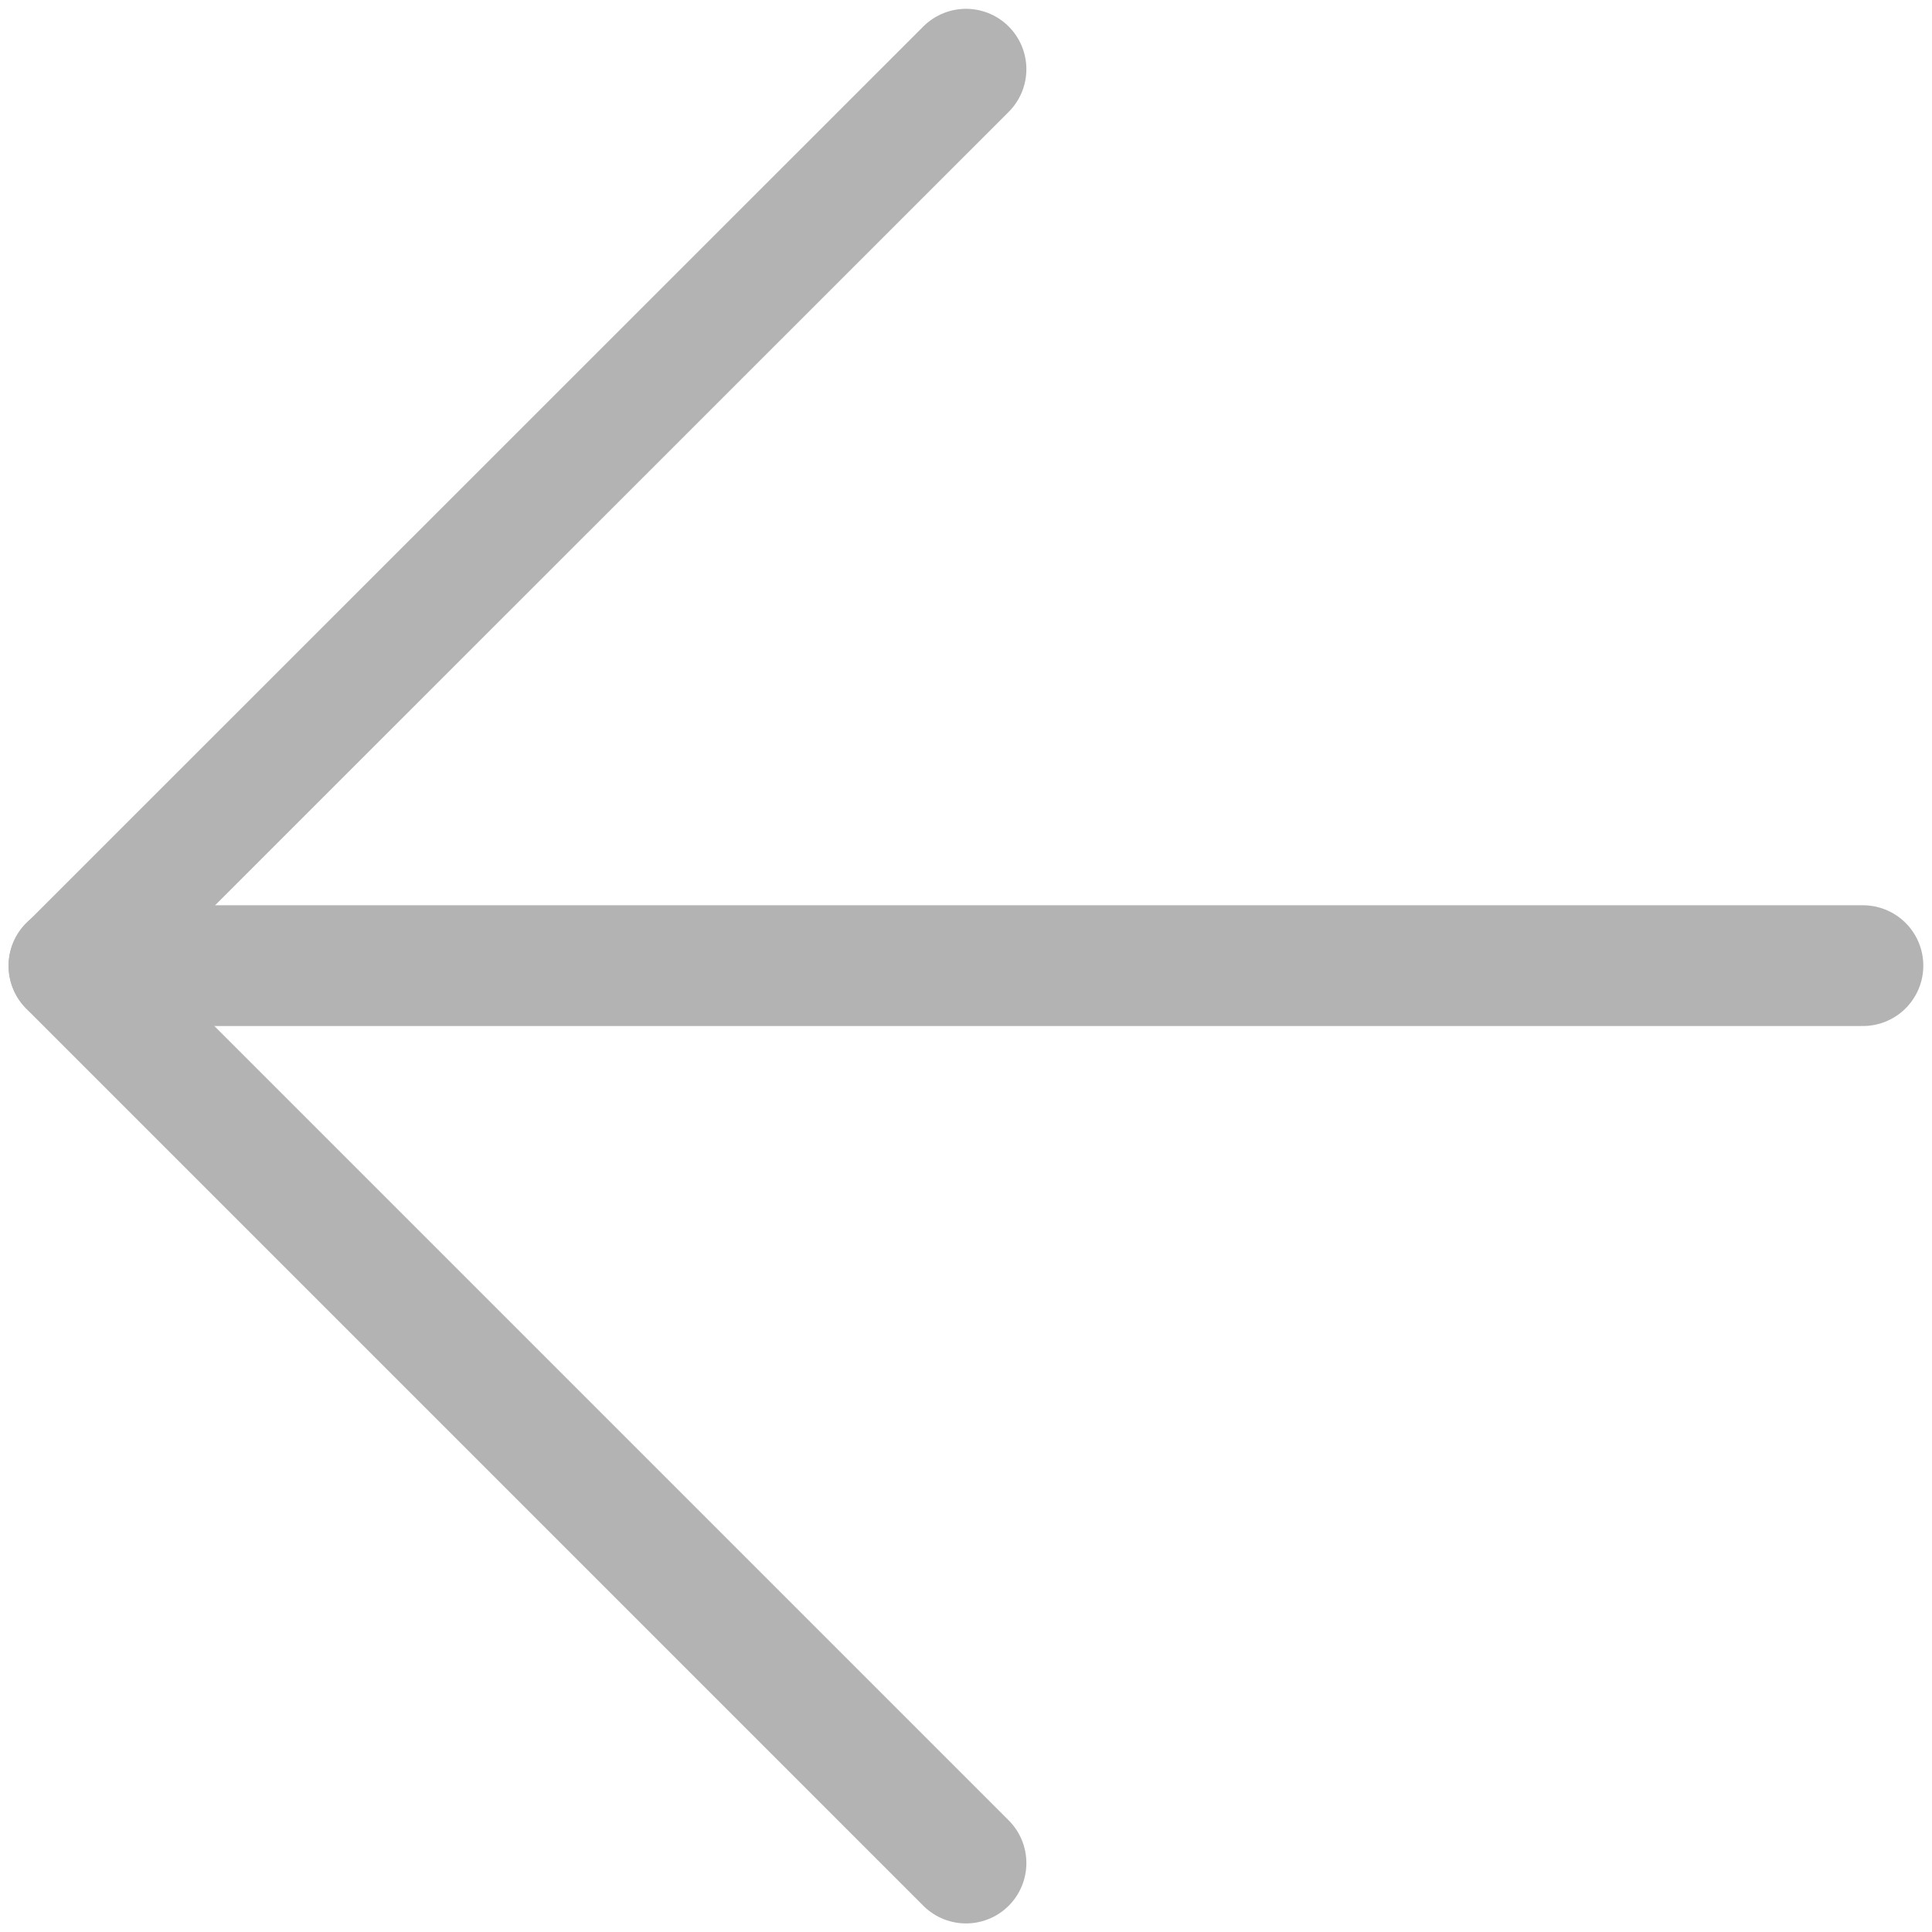
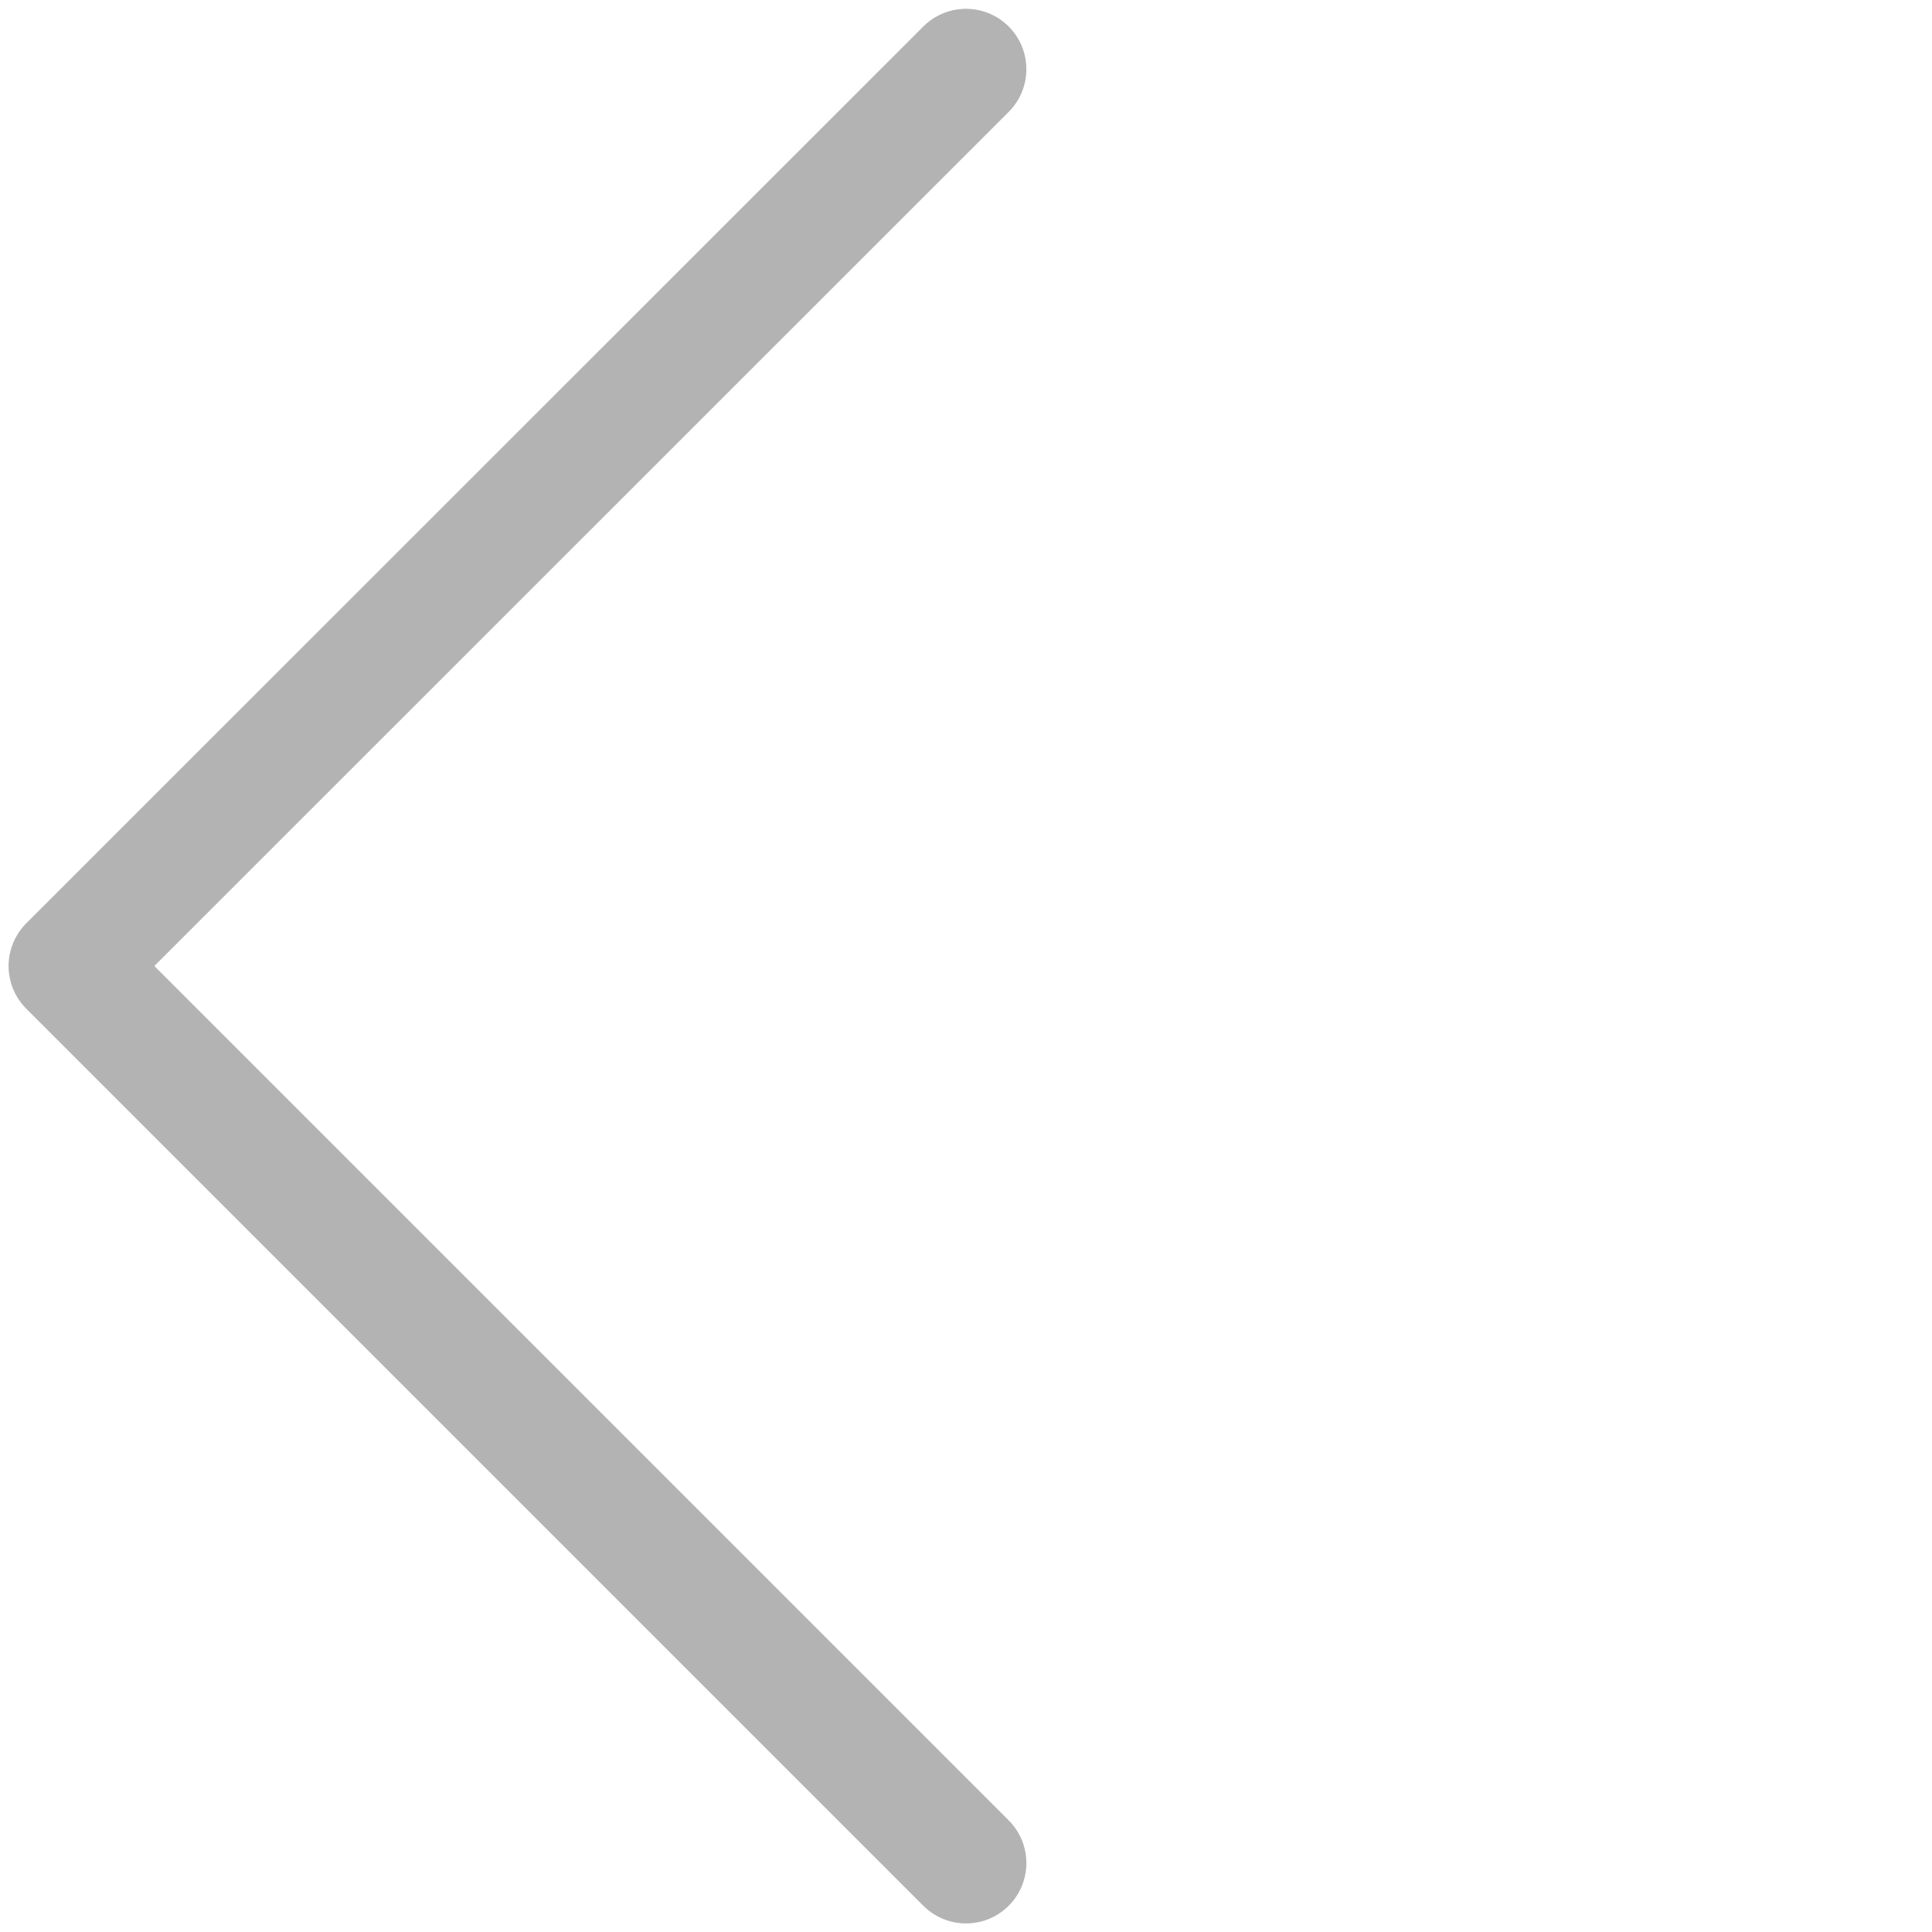
<svg xmlns="http://www.w3.org/2000/svg" width="16" height="16" viewBox="0 0 16 16" fill="none">
  <g id="arrow-left-large-1--arrow-keyboard-left-large-head">
-     <path id="Vector" d="M15.428 7.997H0.571" stroke="#B3B3B3" stroke-linecap="round" stroke-linejoin="round" />
    <path id="Vector_2" d="M8 15.429L0.571 8L8 0.573" stroke="#B3B3B3" stroke-linecap="round" stroke-linejoin="round" />
  </g>
</svg>